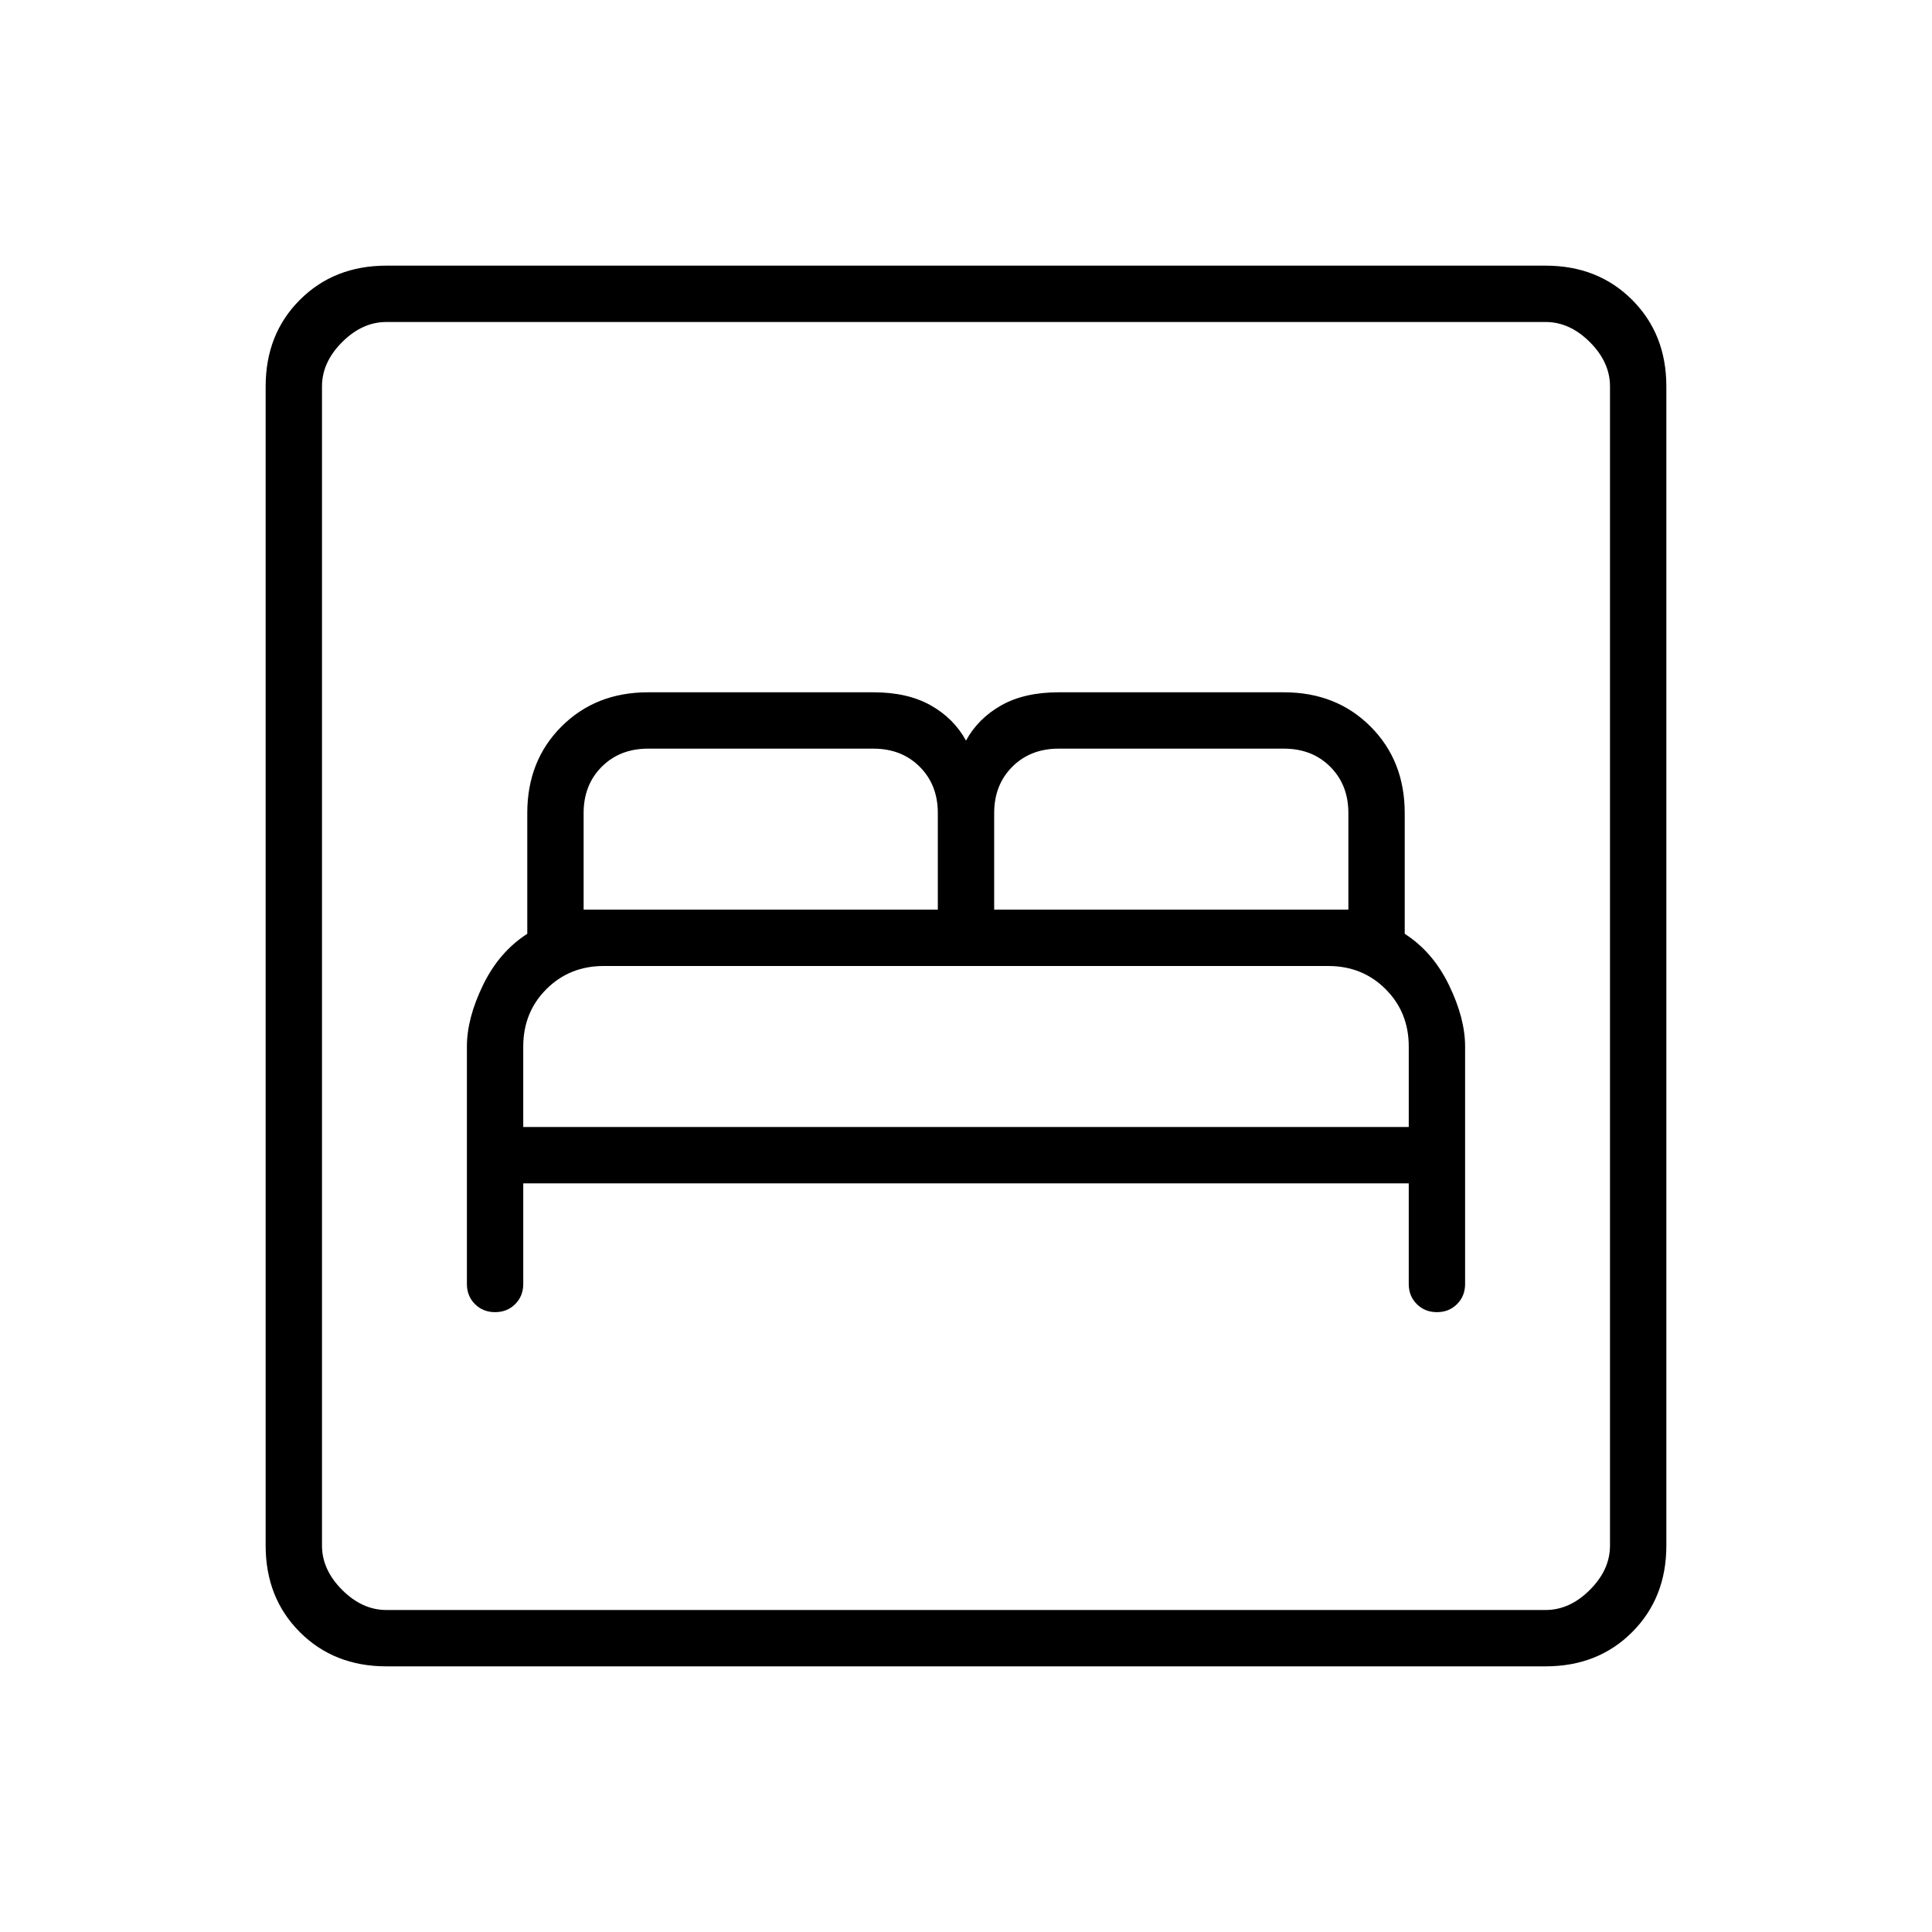
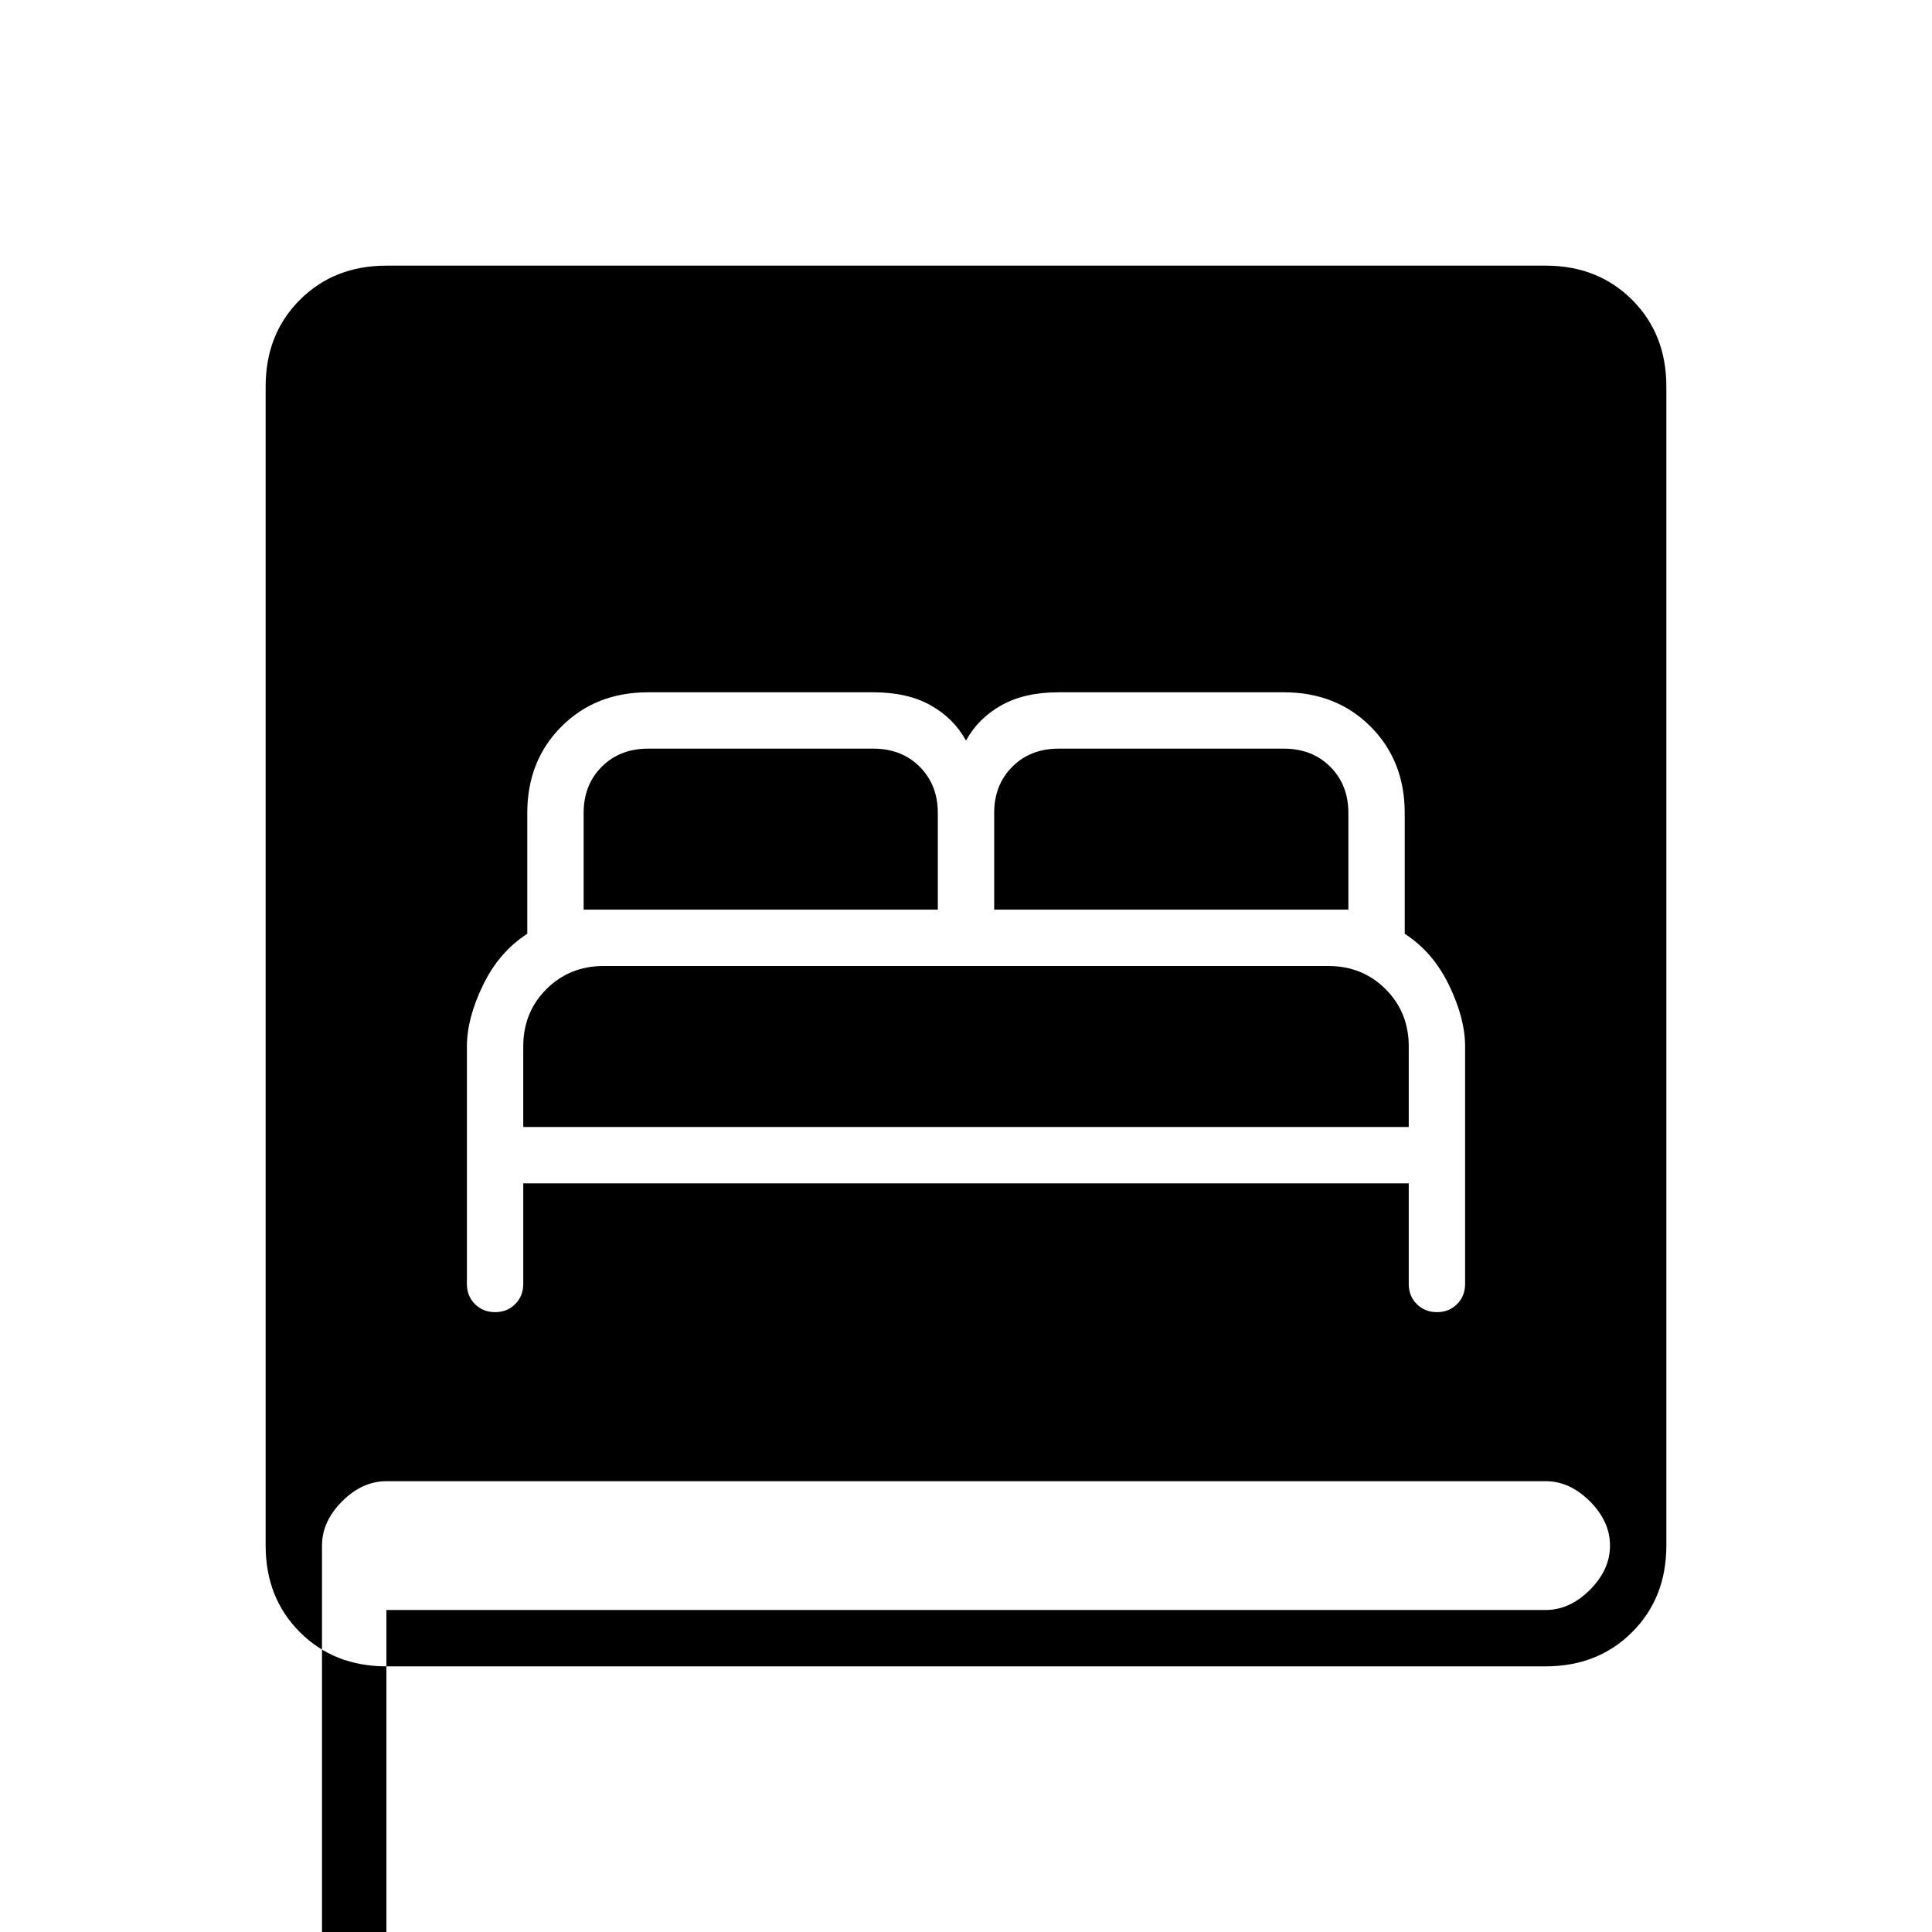
<svg xmlns="http://www.w3.org/2000/svg" height="24px" viewBox="0 -960 960 960" width="24px" fill="#000000">
-   <path d="M260-372h440v50q0 6 4 10t10 4q6 0 10-4t4-10v-118q0-14-8-30.5T698-496v-60q0-26-17-43t-43-17H526q-17 0-28.5 6.5T480-592q-6-11-17.5-17.5T434-616H322q-26 0-43 17t-17 43v60q-14 9-22 25.5t-8 30.5v118q0 6 4 10t10 4q6 0 10-4t4-10v-50Zm0-28v-40q0-17 11.5-28.5T300-480h360q17 0 28.5 11.5T700-440v40H260Zm30-108v-48q0-14 9-23t23-9h112q14 0 23 9t9 23v48H290Zm204 0v-48q0-14 9-23t23-9h112q14 0 23 9t9 23v48H494ZM192-132q-26 0-43-17t-17-43v-576q0-26 17-43t43-17h576q26 0 43 17t17 43v576q0 26-17 43t-43 17H192Zm0-28h576q12 0 22-10t10-22v-576q0-12-10-22t-22-10H192q-12 0-22 10t-10 22v576q0 12 10 22t22 10Zm-32 0v-640 640Z" />
+   <path d="M260-372h440v50q0 6 4 10t10 4q6 0 10-4t4-10v-118q0-14-8-30.5T698-496v-60q0-26-17-43t-43-17H526q-17 0-28.5 6.5T480-592q-6-11-17.5-17.5T434-616H322q-26 0-43 17t-17 43v60q-14 9-22 25.5t-8 30.5v118q0 6 4 10t10 4q6 0 10-4t4-10v-50Zm0-28v-40q0-17 11.5-28.5T300-480h360q17 0 28.5 11.5T700-440v40H260Zm30-108v-48q0-14 9-23t23-9h112q14 0 23 9t9 23v48H290Zm204 0v-48q0-14 9-23t23-9h112q14 0 23 9t9 23v48H494ZM192-132q-26 0-43-17t-17-43v-576q0-26 17-43t43-17h576q26 0 43 17t17 43v576q0 26-17 43t-43 17H192Zm0-28h576q12 0 22-10t10-22q0-12-10-22t-22-10H192q-12 0-22 10t-10 22v576q0 12 10 22t22 10Zm-32 0v-640 640Z" />
</svg>